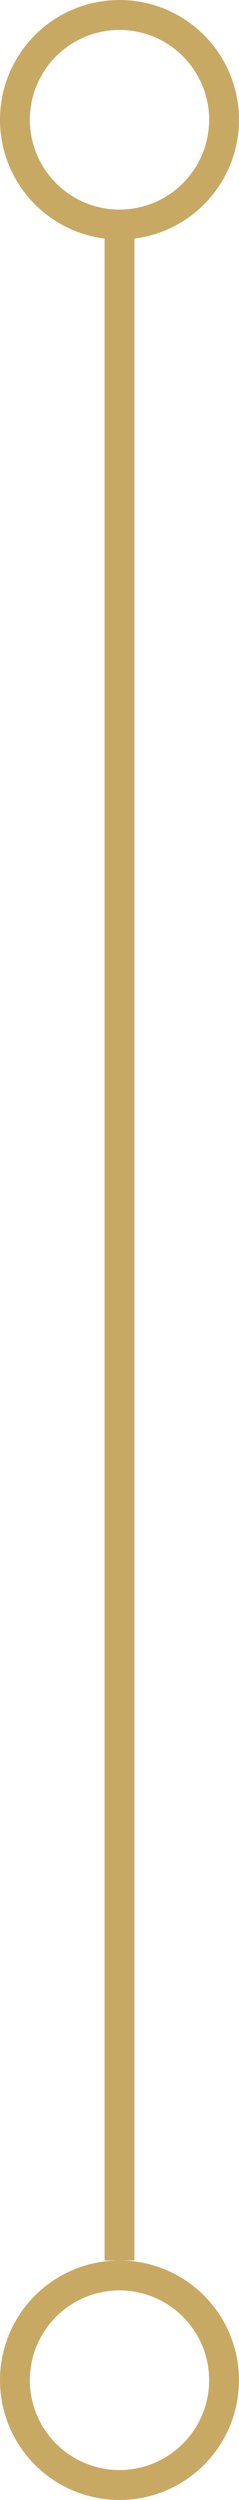
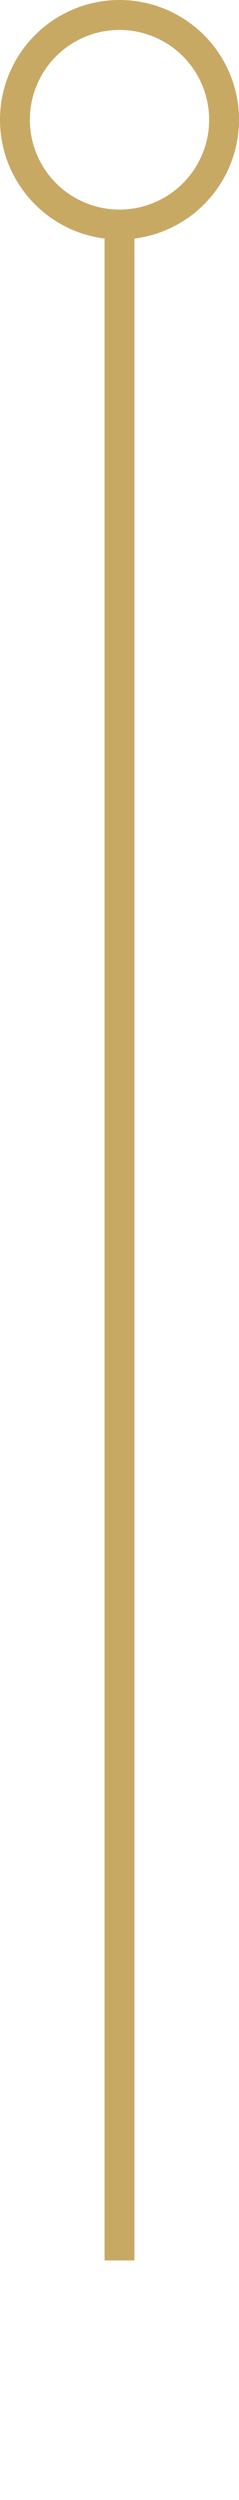
<svg xmlns="http://www.w3.org/2000/svg" width="16" height="167" viewBox="0 0 16 167" fill="none">
  <circle cx="8" cy="8" r="7" stroke="#C8A964" stroke-width="2" />
-   <circle cx="8" cy="159" r="7" stroke="#C8A964" stroke-width="2" />
  <path d="M8 14.999L8 151" stroke="#C8A964" stroke-width="2" />
</svg>